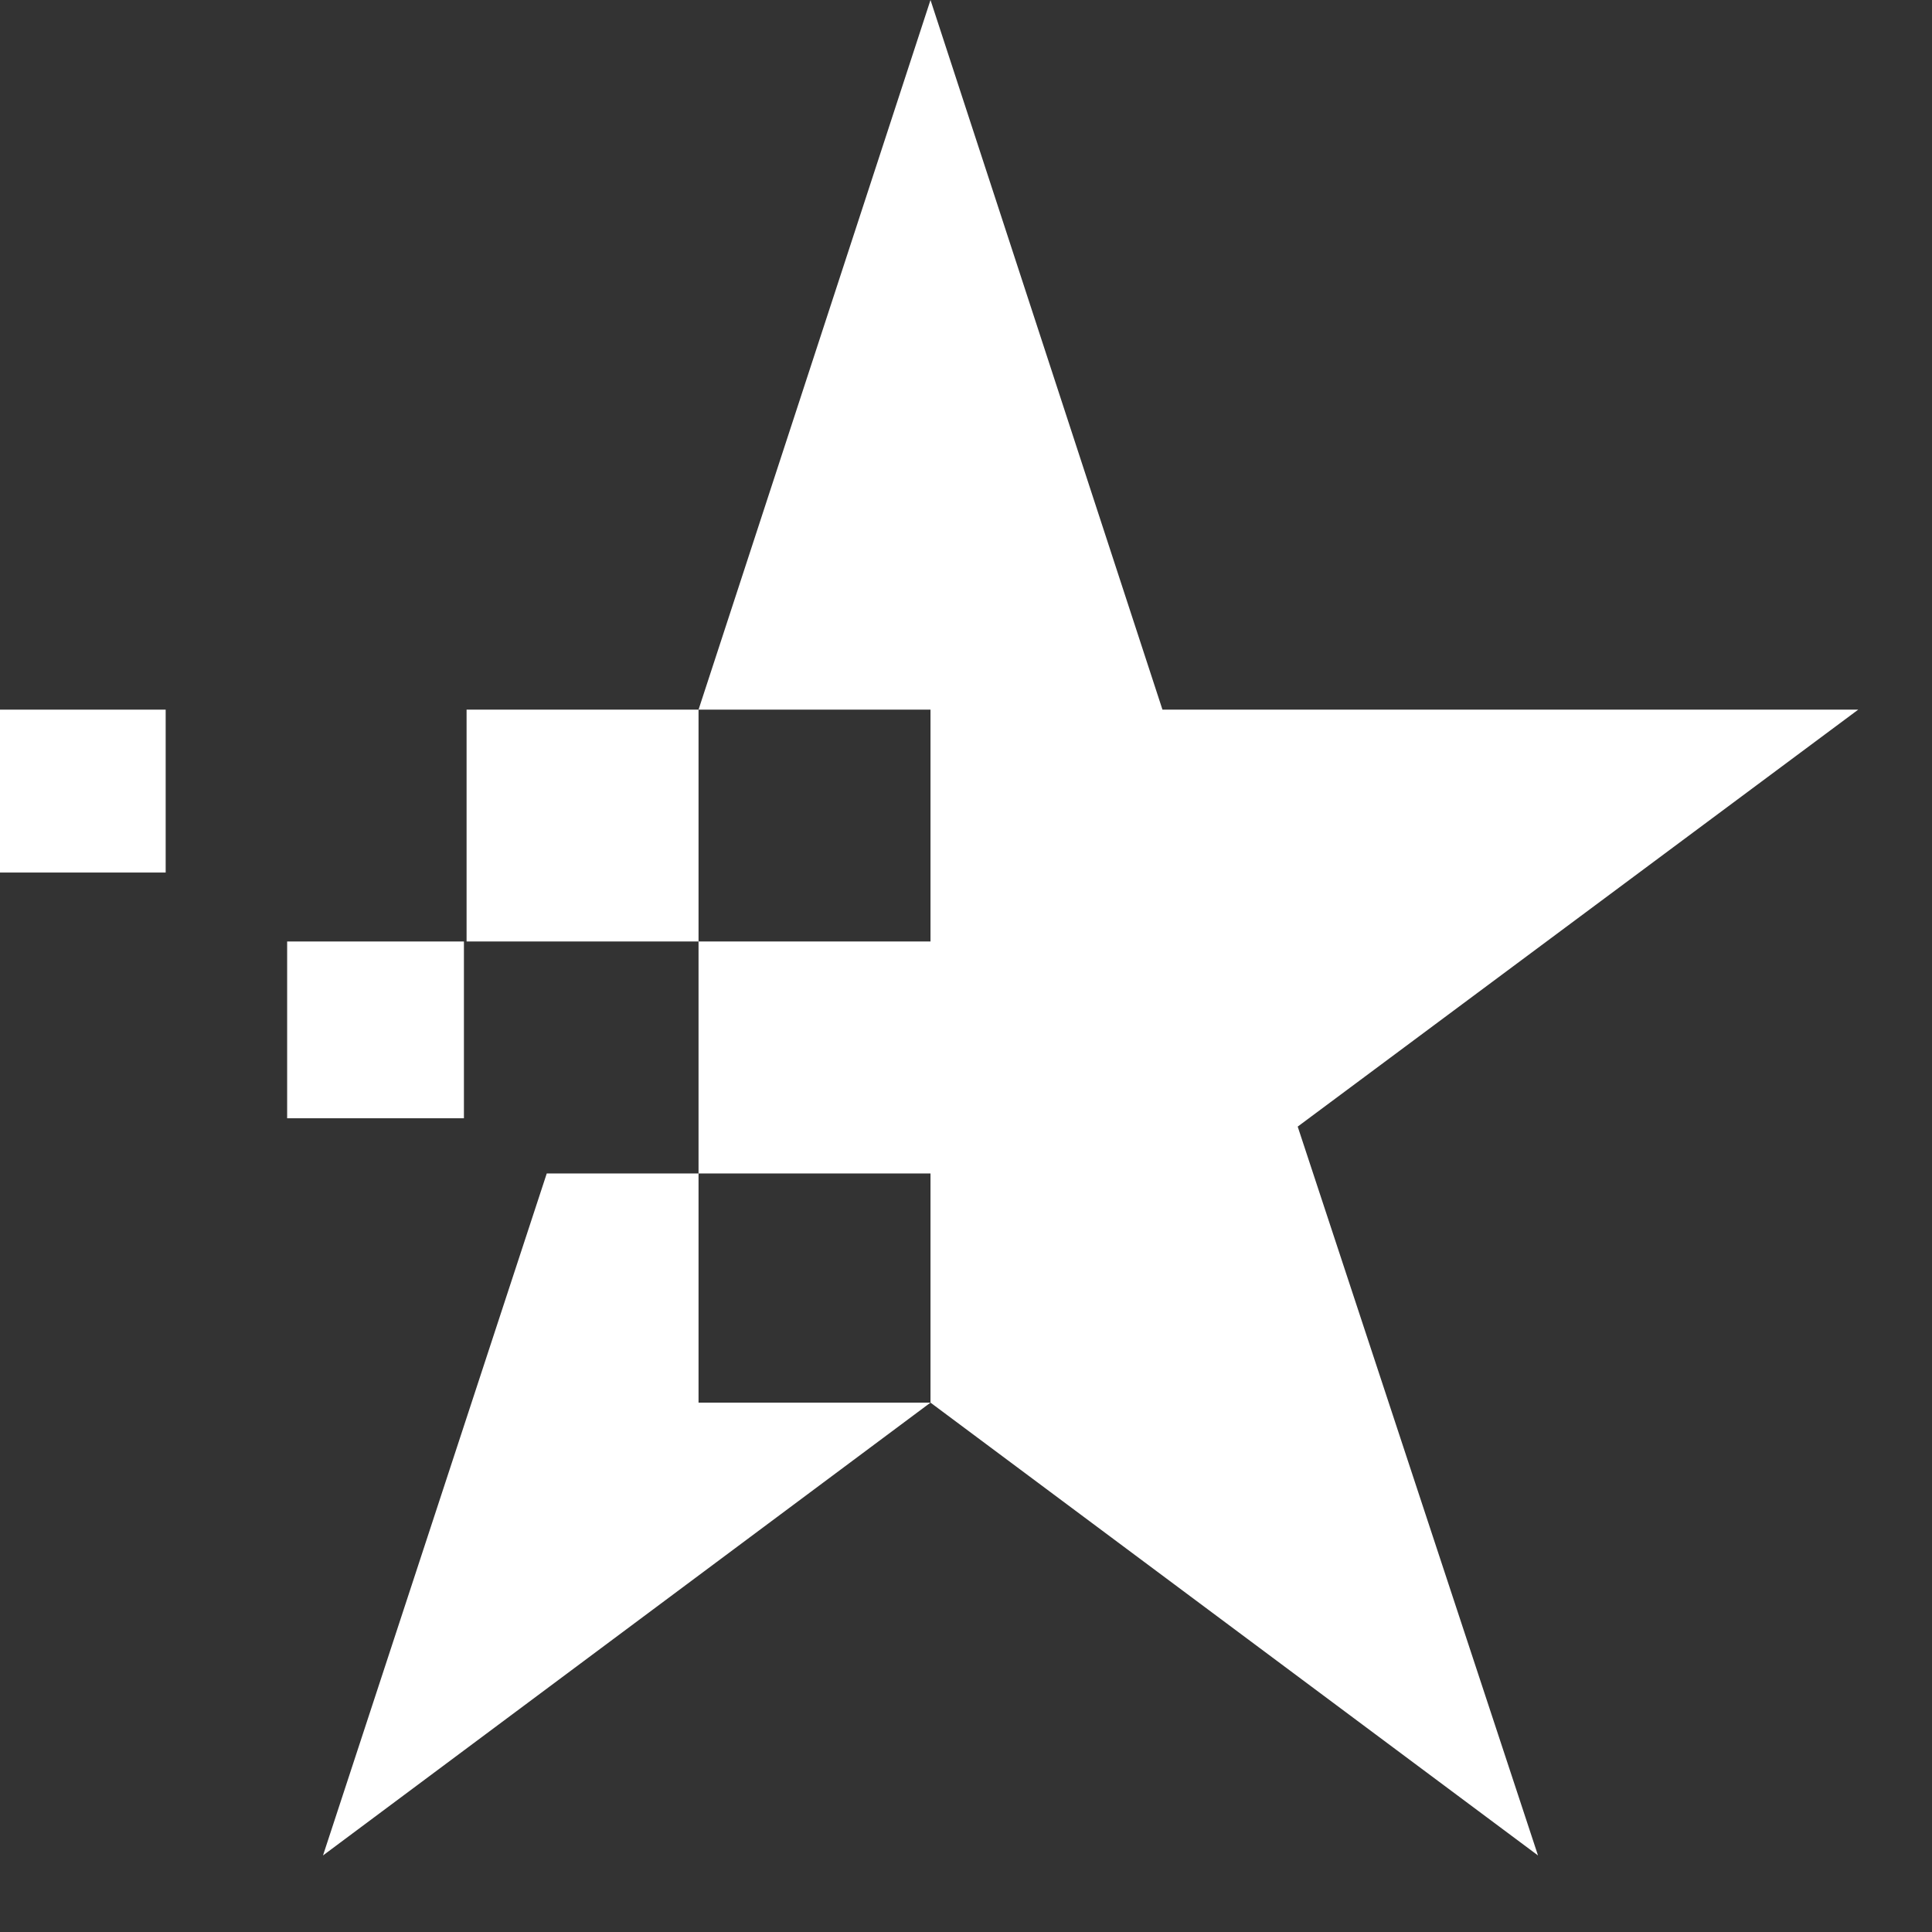
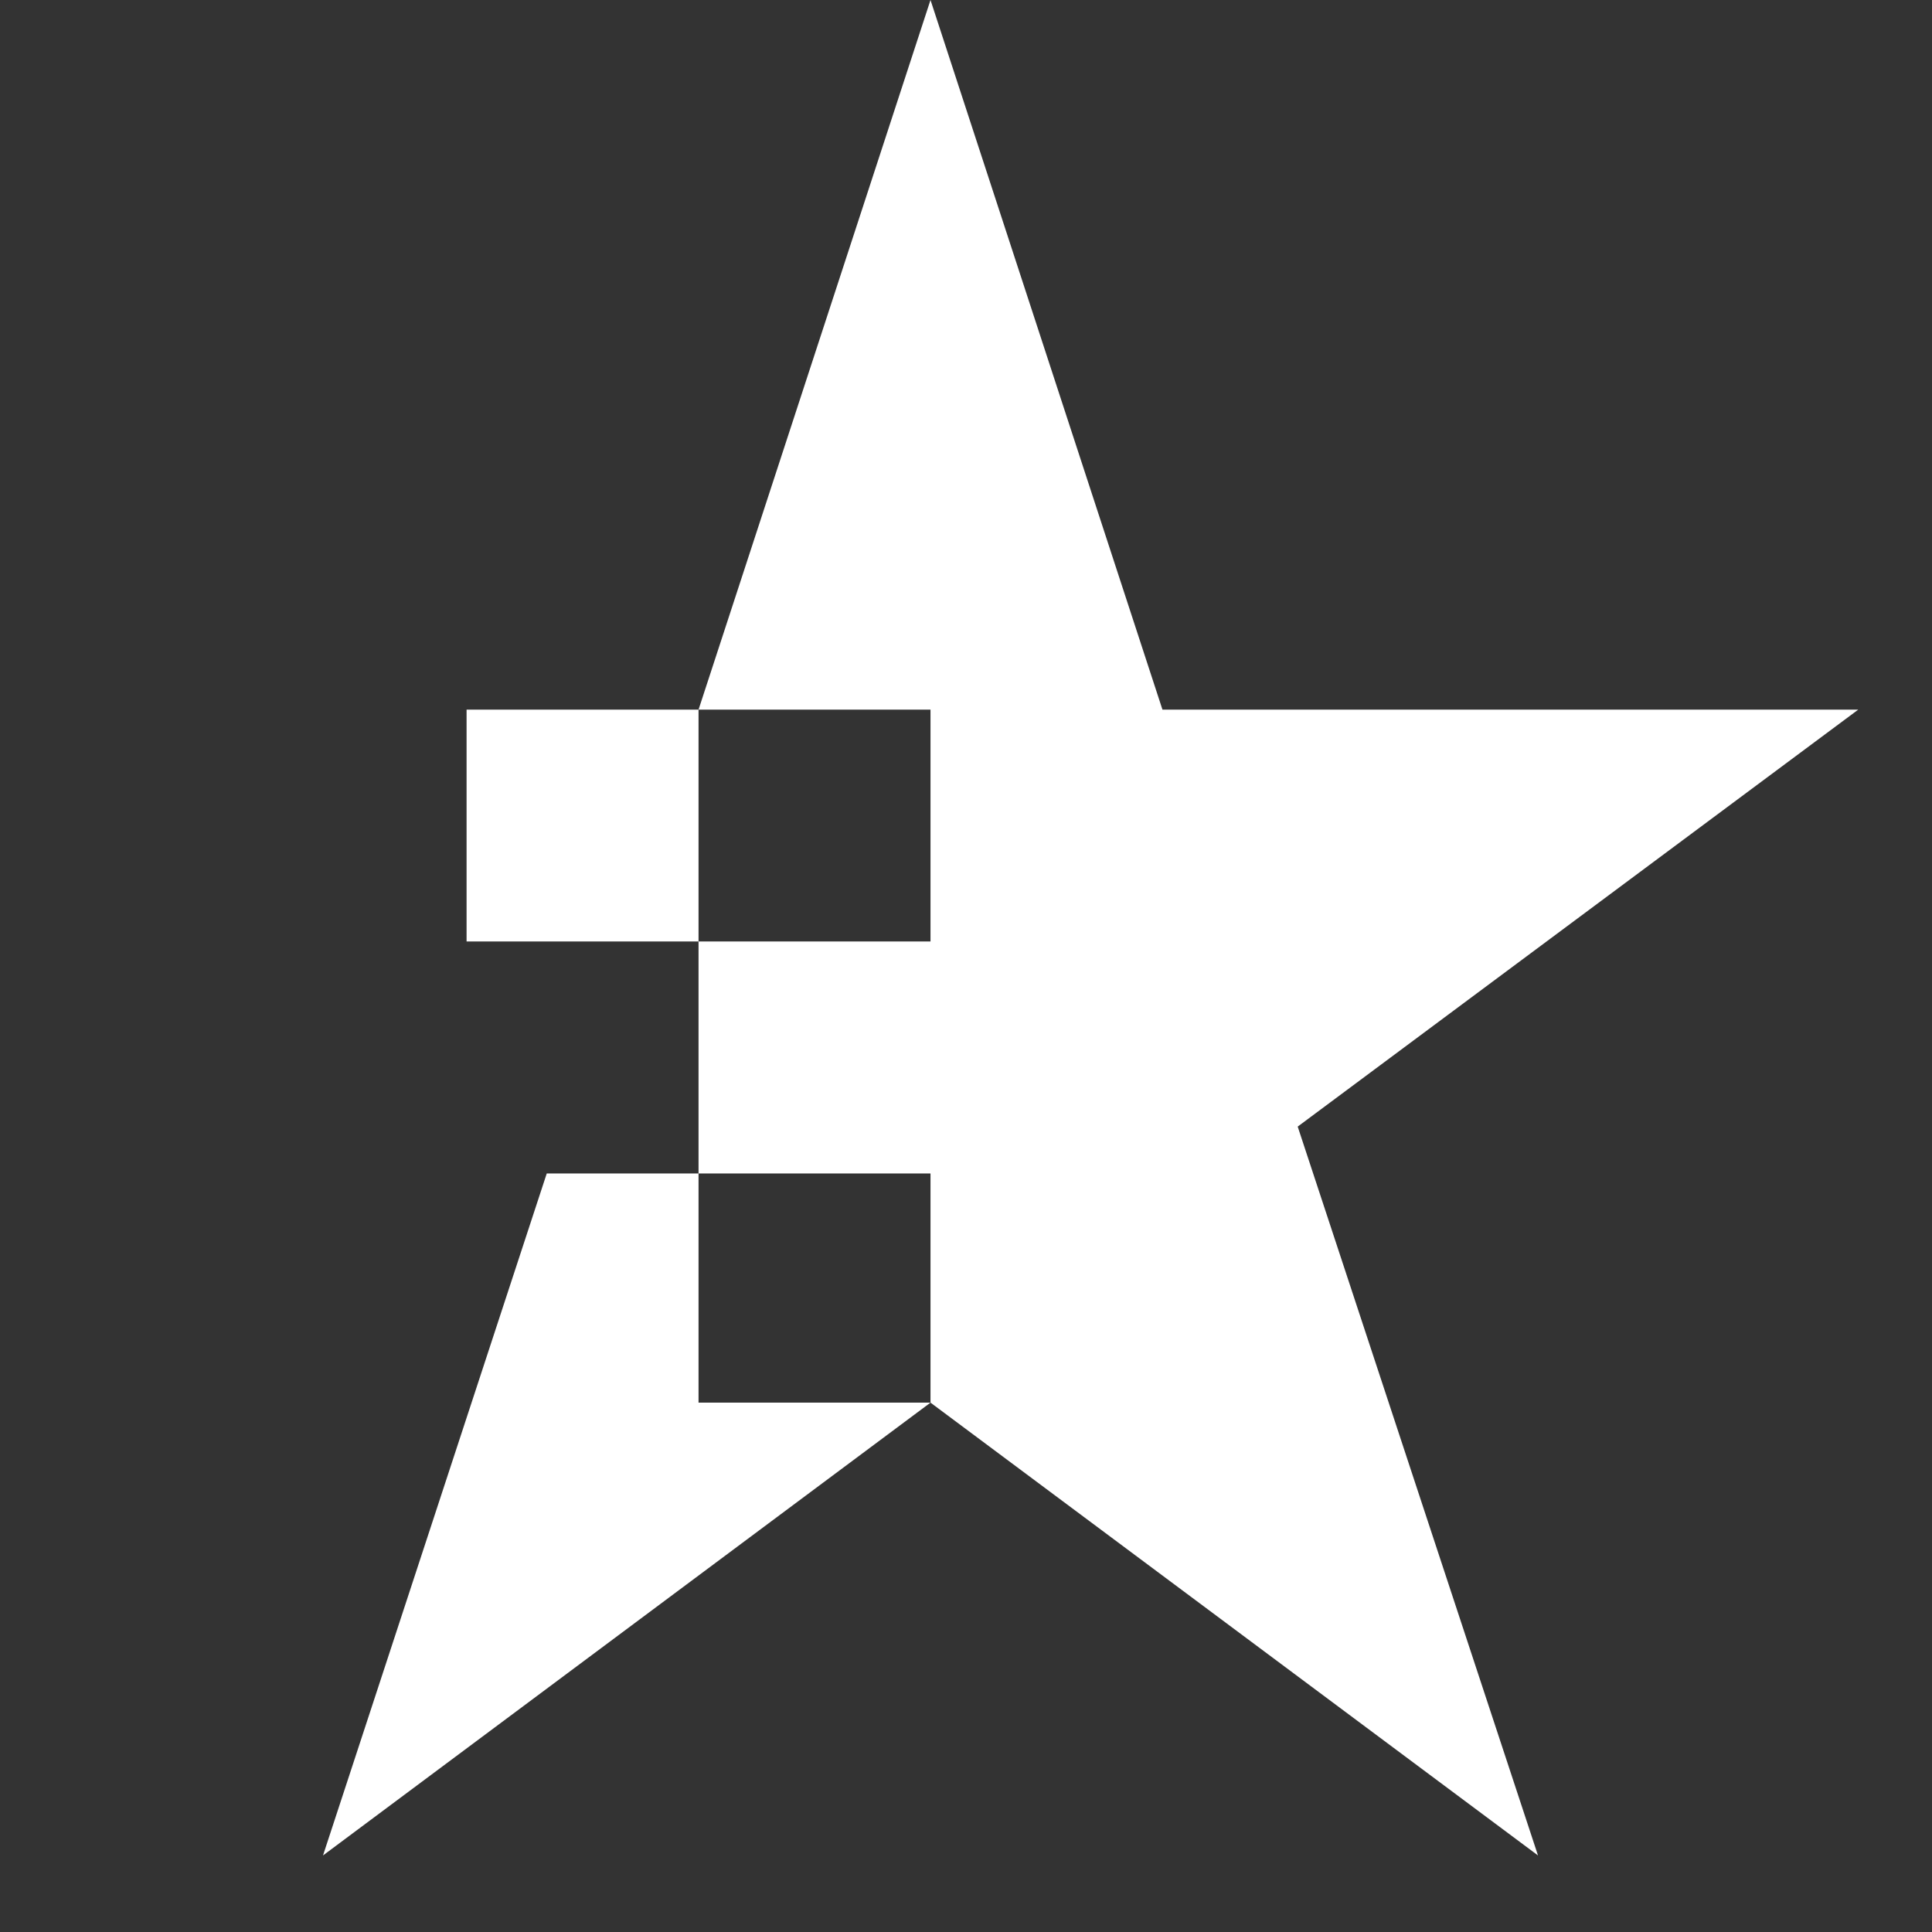
<svg xmlns="http://www.w3.org/2000/svg" width="16" height="16" viewBox="0 0 16 16" fill="none">
  <rect x="0" y="0" width="16" height="16" fill="#333333" stroke="none" />
-   <path d="M2.378 9.261H3.842V7.797H2.378V9.261Z" fill="white" />
-   <path d="M1.372 5.877H0V7.226H1.372V5.877Z" fill="white" />
  <path fill-rule="evenodd" clip-rule="evenodd" d="M15.389 5.877L10.747 9.33L12.737 15.366L7.706 11.616V9.718H5.785V7.797H7.706V5.877H5.785L7.706 0L9.627 5.877H15.389ZM5.785 5.877V7.797H3.864V5.877H5.785ZM5.785 9.718H4.528L2.675 15.366L7.706 11.616H5.785V9.718Z" fill="white" />
</svg>